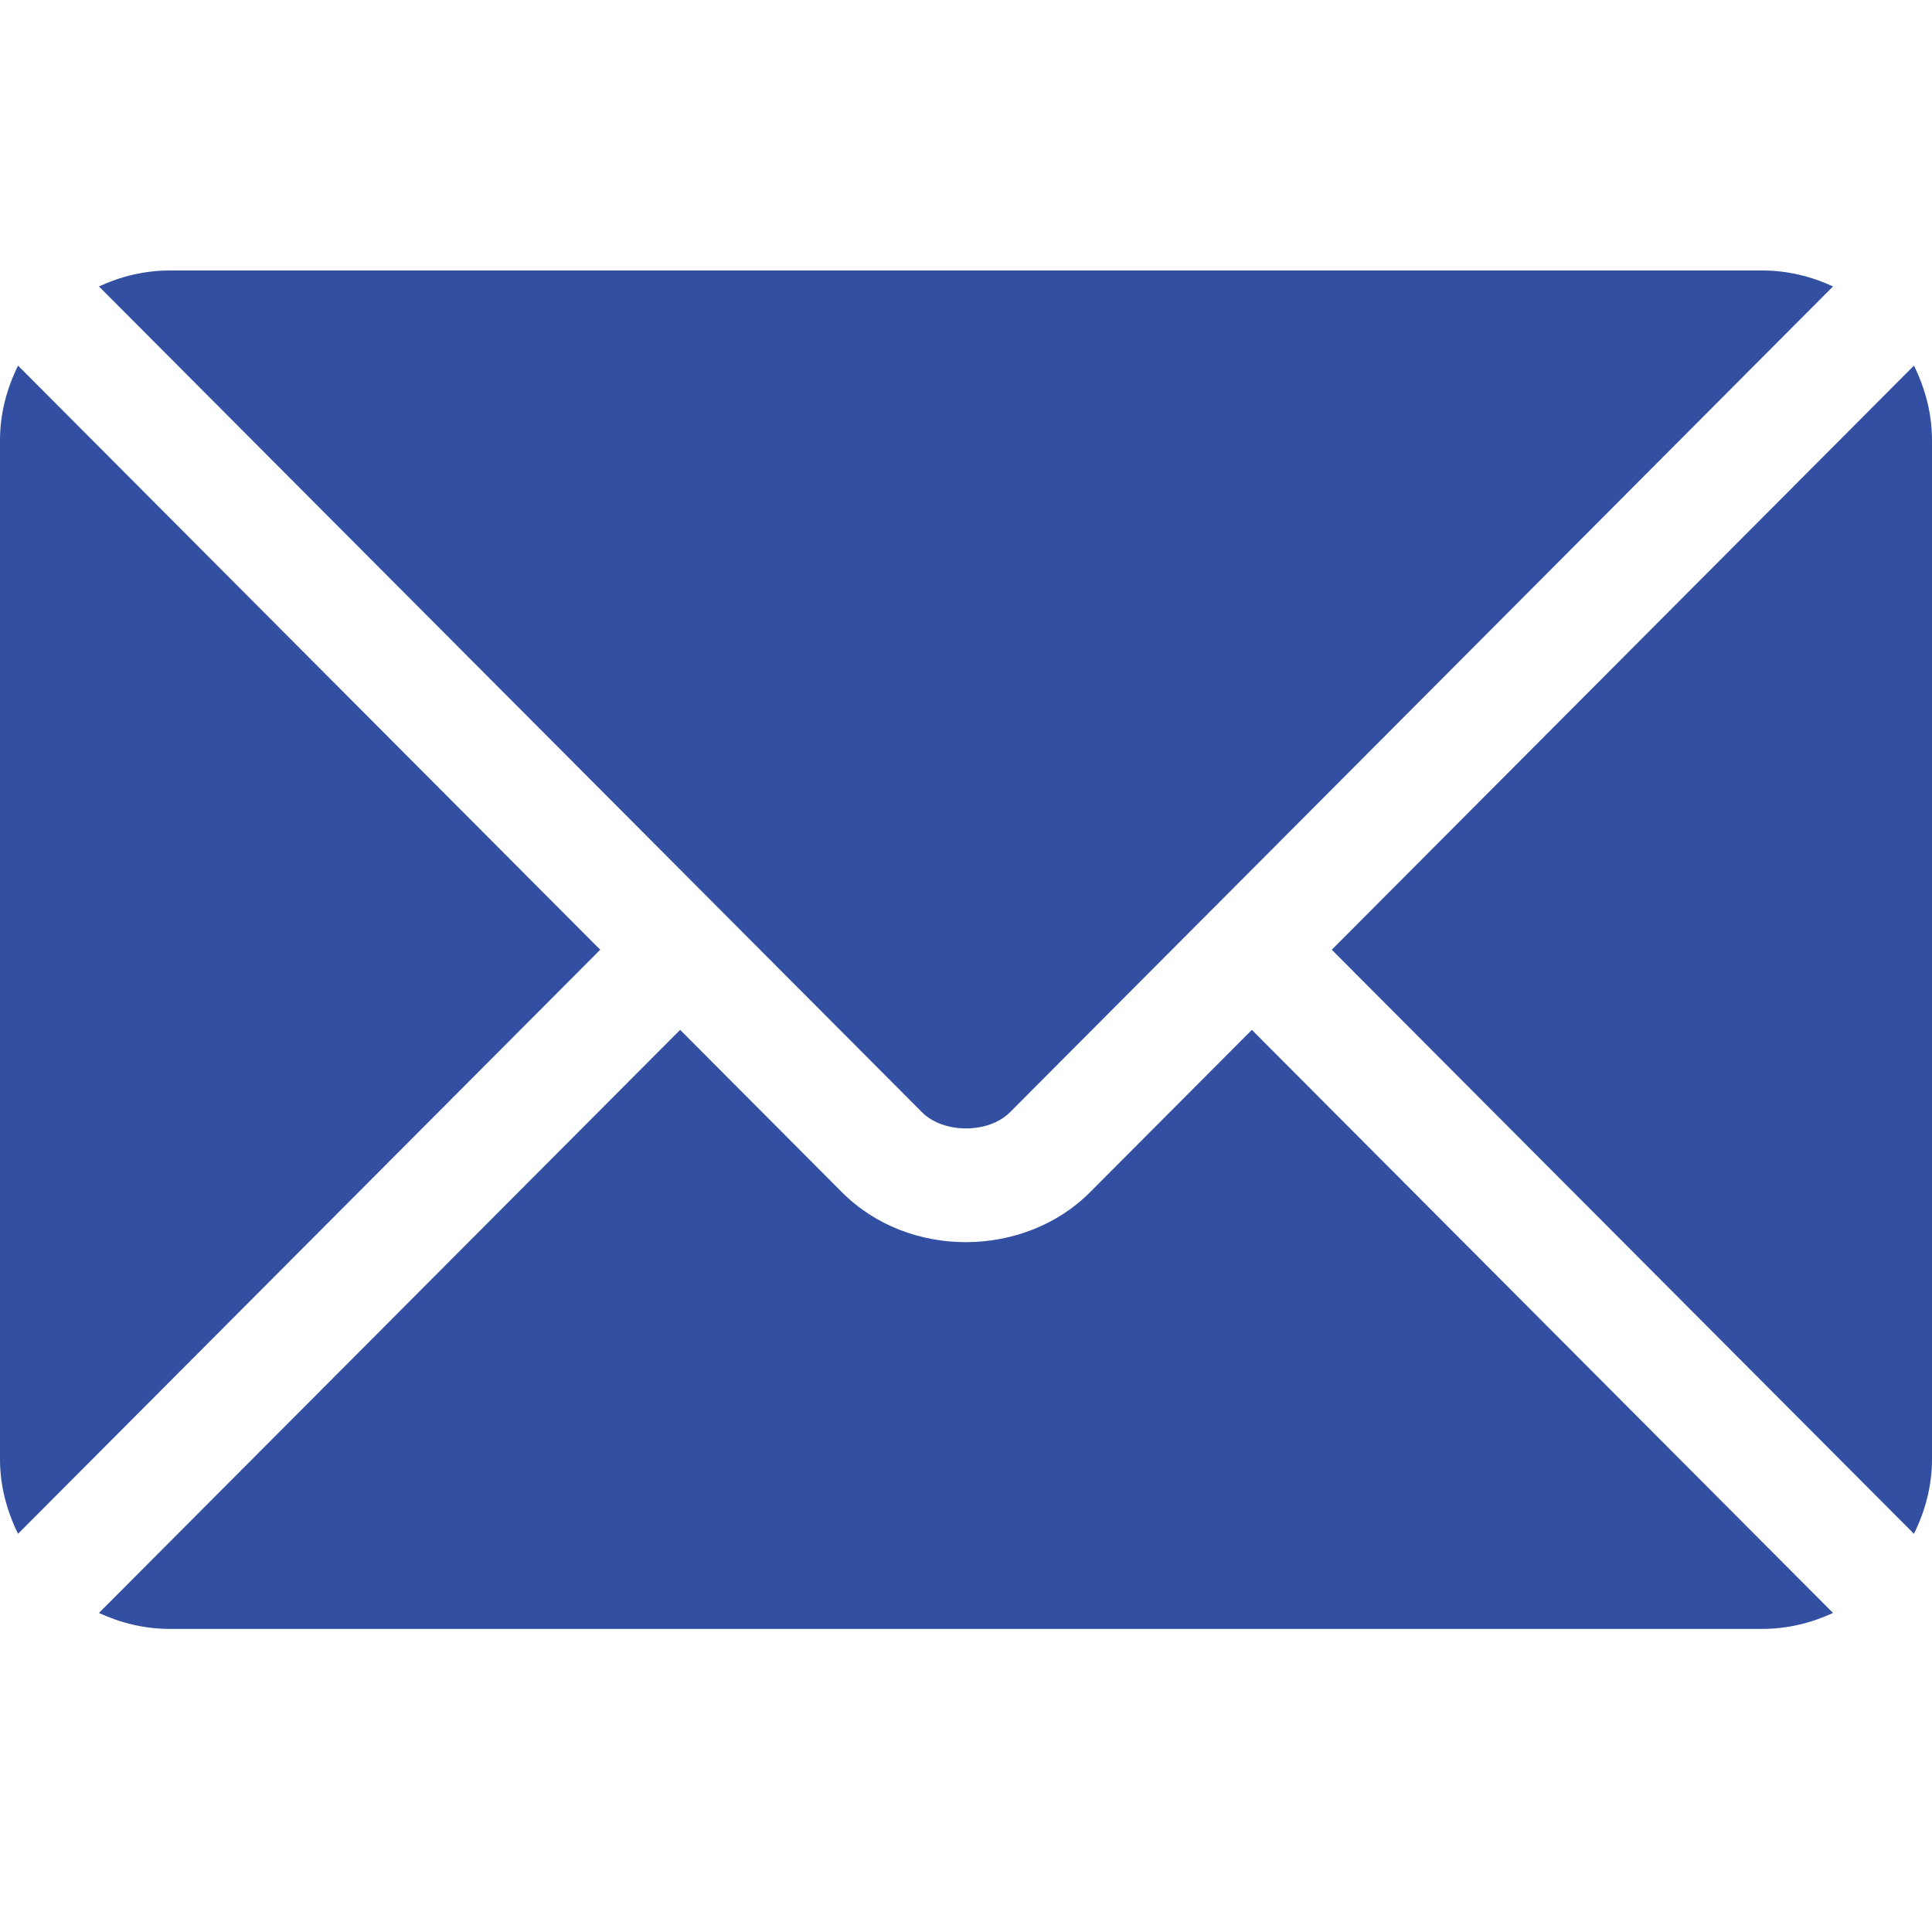
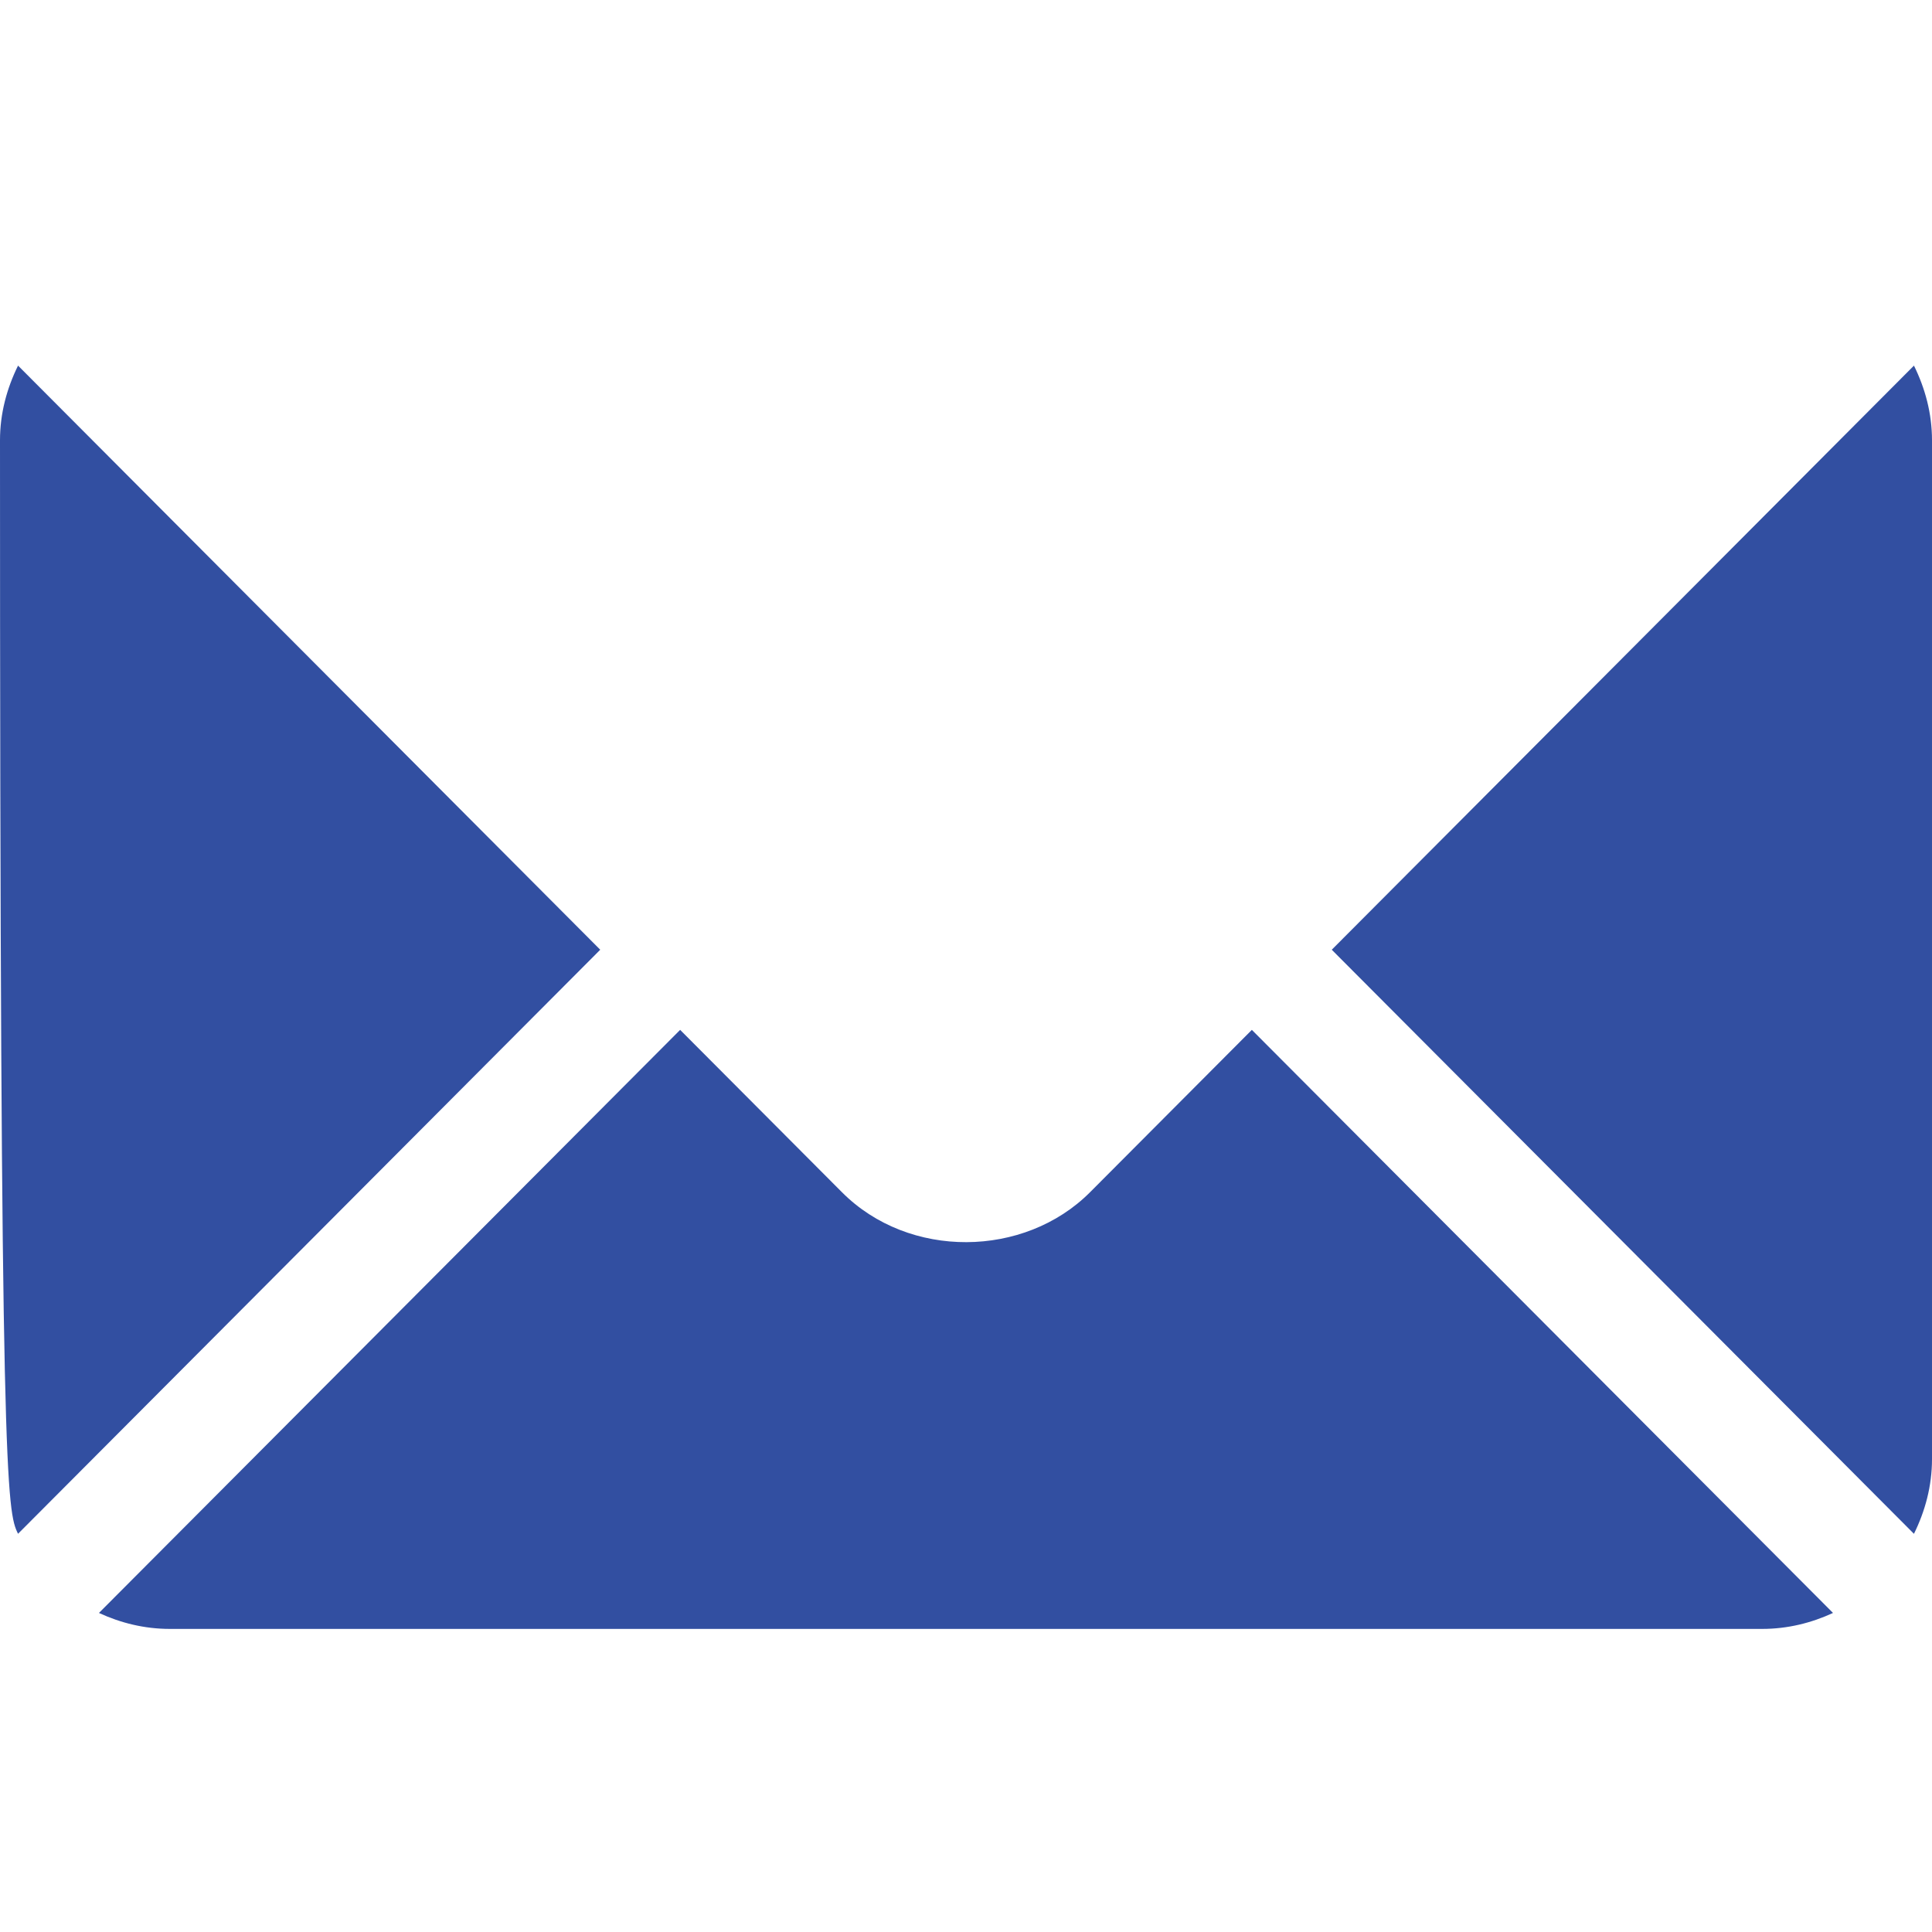
<svg xmlns="http://www.w3.org/2000/svg" width="50" height="50" viewBox="0 0 50 50" fill="none">
  <path d="M32.398 26.653L28.21 30.855C26.512 32.559 23.524 32.596 21.79 30.855L17.602 26.653L2.561 41.743C3.121 42.002 3.738 42.156 4.395 42.156H45.605C46.262 42.156 46.879 42.002 47.438 41.743L32.398 26.653Z" fill="#324FA1" />
-   <path d="M45.605 7H4.395C3.738 7 3.121 7.154 2.561 7.413L18.633 23.539C18.634 23.54 18.636 23.54 18.637 23.541C18.638 23.542 18.638 23.544 18.638 23.544L23.864 28.787C24.419 29.342 25.581 29.342 26.136 28.787L31.361 23.544C31.361 23.544 31.362 23.542 31.363 23.541C31.363 23.541 31.366 23.54 31.367 23.539L47.438 7.413C46.879 7.154 46.262 7 45.605 7Z" fill="#324FA1" />
-   <path d="M0.467 9.462C0.178 10.048 0 10.698 0 11.395V37.762C0 38.458 0.178 39.108 0.467 39.694L15.534 24.579L0.467 9.462Z" fill="#324FA1" />
+   <path d="M0.467 9.462C0.178 10.048 0 10.698 0 11.395C0 38.458 0.178 39.108 0.467 39.694L15.534 24.579L0.467 9.462Z" fill="#324FA1" />
  <path d="M49.533 9.462L34.466 24.579L49.533 39.695C49.822 39.109 50 38.459 50 37.762V11.395C50 10.698 49.822 10.048 49.533 9.462Z" fill="#324FA1" />
</svg>